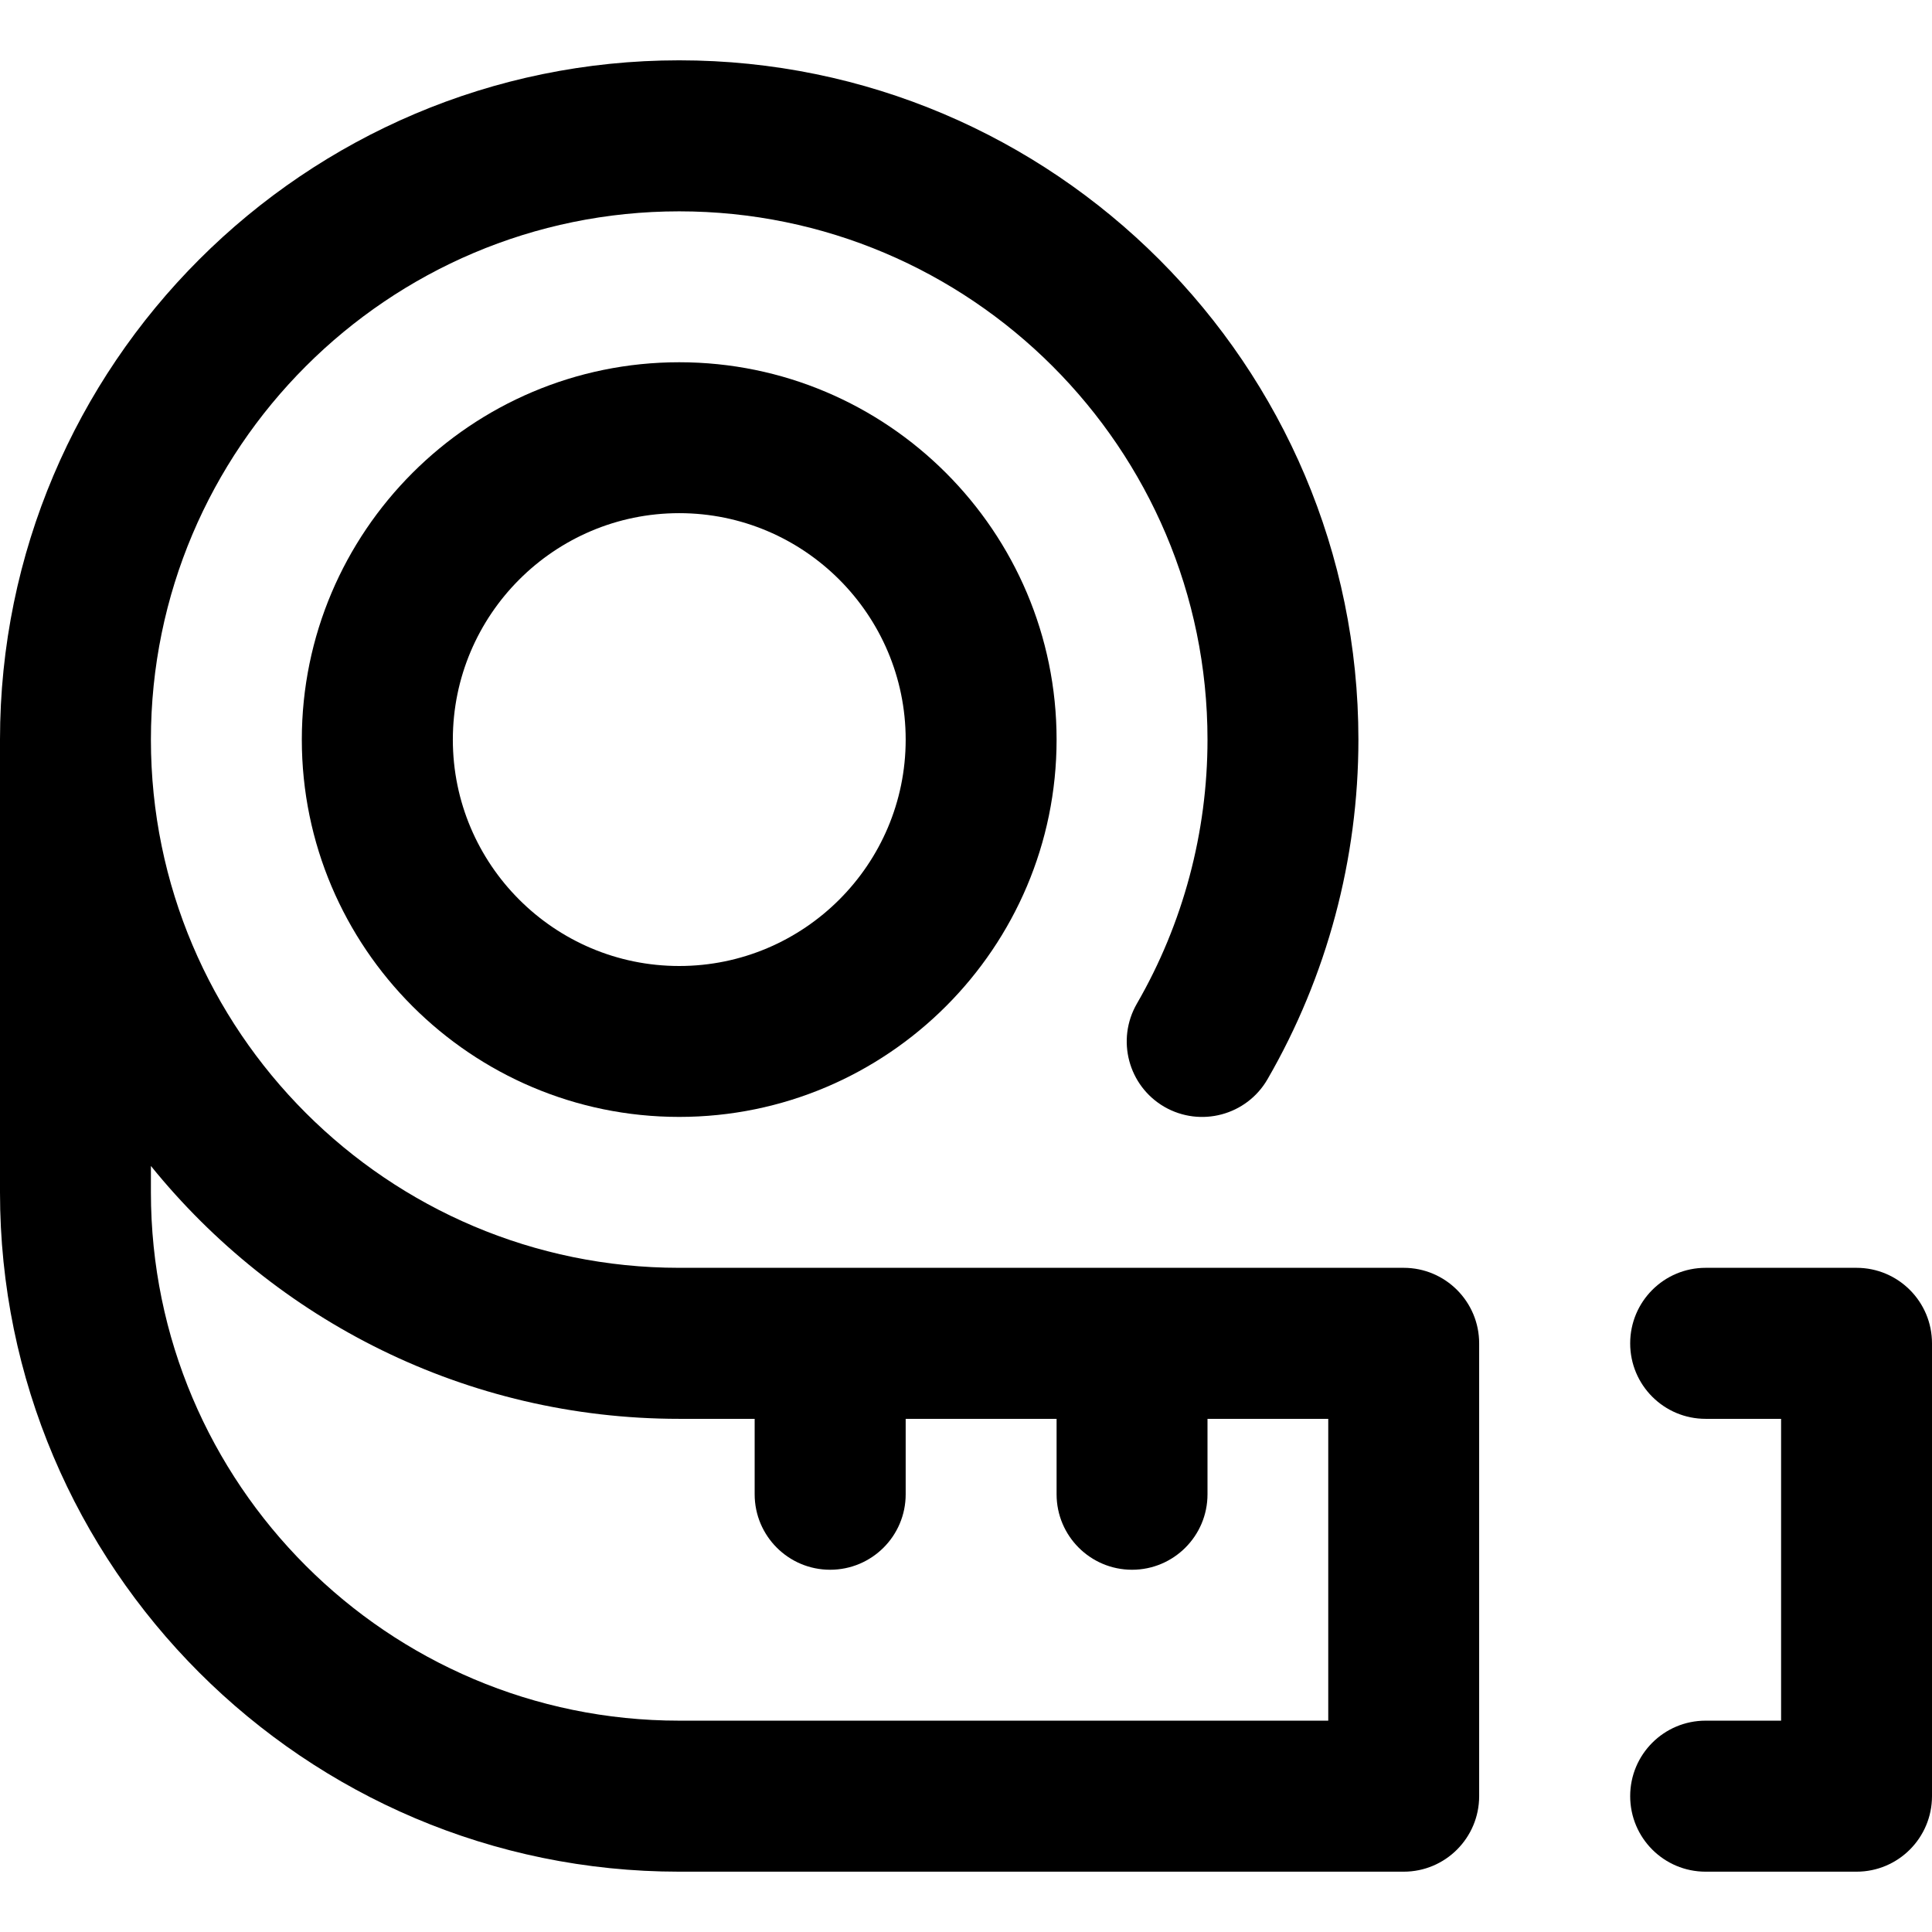
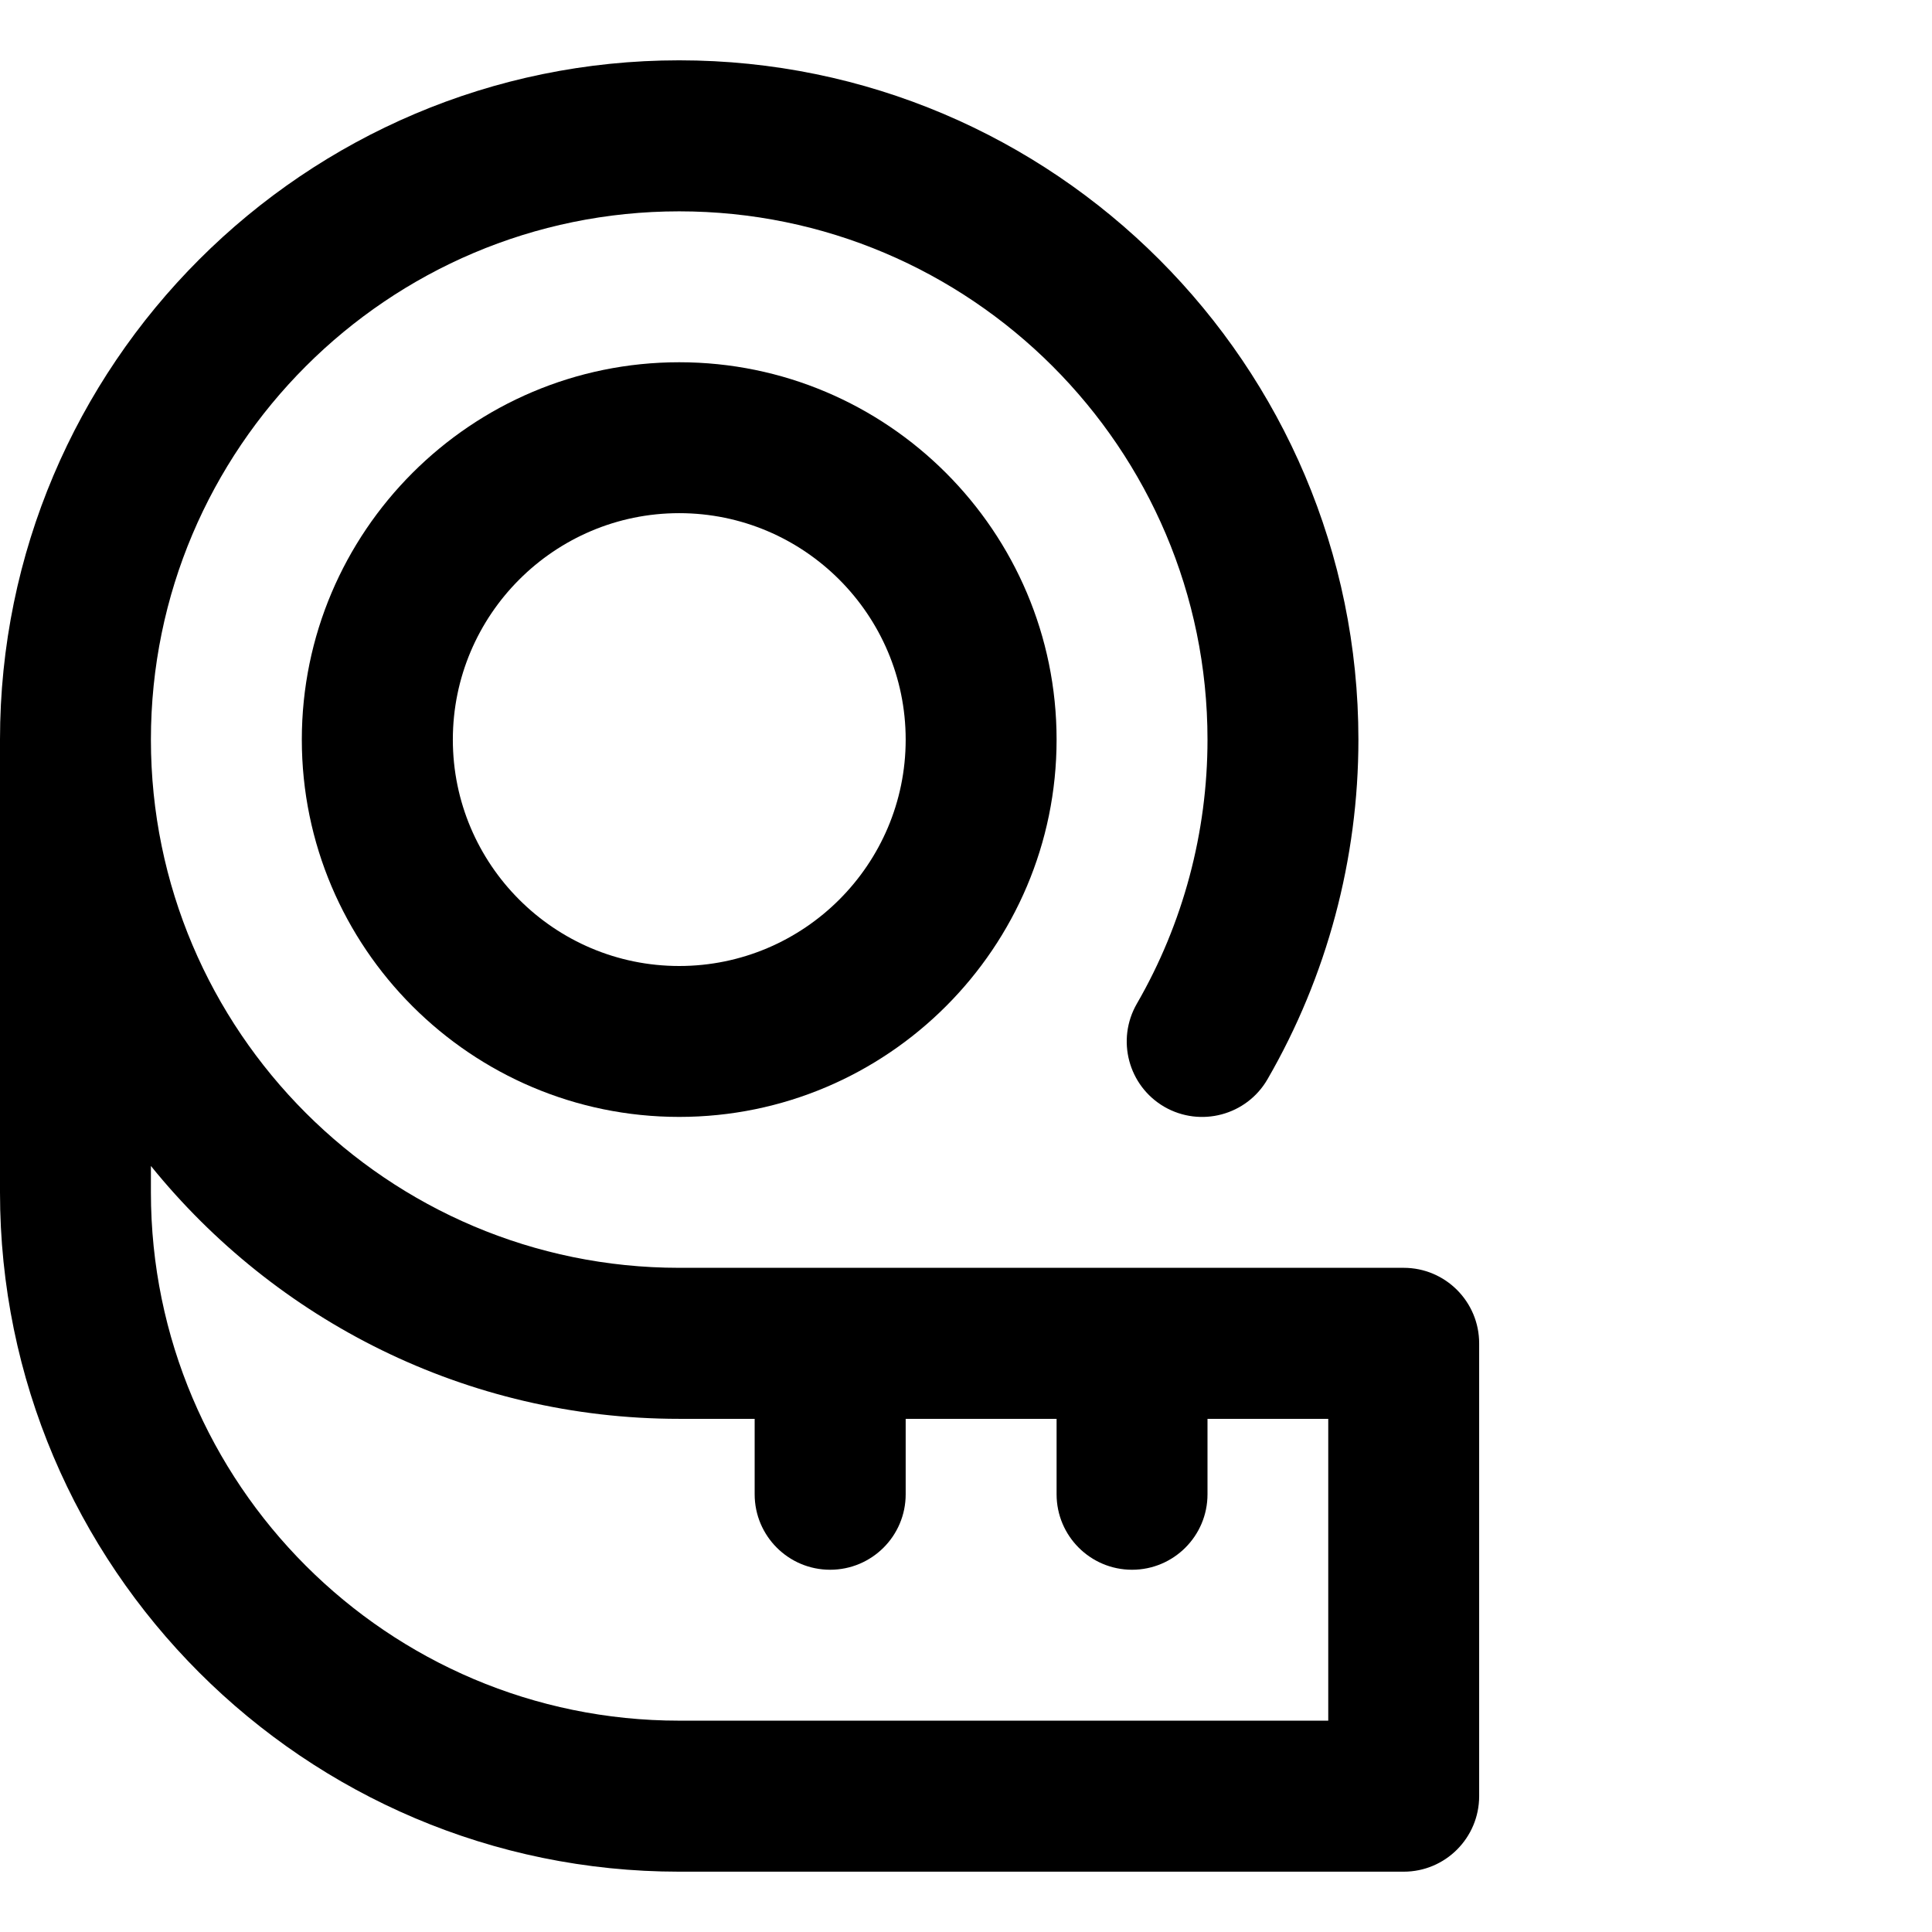
<svg xmlns="http://www.w3.org/2000/svg" width="18" height="18" viewBox="0 0 18 18" fill="none">
  <g clip-path="url(#clip0_1843_7576)">
-     <path d="M17.297 17.438H15.891C15.502 17.438 15.188 17.123 15.188 16.734C15.188 16.346 15.502 16.031 15.891 16.031H16.594V13.219H15.891C15.502 13.219 15.188 12.904 15.188 12.516C15.188 12.127 15.502 11.812 15.891 11.812H17.297C17.685 11.812 18 12.127 18 12.516V16.734C18 17.123 17.685 17.438 17.297 17.438Z" fill="black" />
    <path d="M13.078 11.812H6.328C3.614 11.812 1.406 9.605 1.406 6.891C1.406 4.177 3.614 1.969 6.328 1.969C9.042 1.969 11.25 4.177 11.25 6.891C11.25 7.756 11.022 8.607 10.592 9.351C10.398 9.687 10.512 10.117 10.848 10.312C11.185 10.506 11.615 10.391 11.809 10.055C12.363 9.097 12.656 8.003 12.656 6.891C12.656 3.401 9.817 0.562 6.328 0.562C2.839 0.562 0 3.401 0 6.891V11.109C0 14.599 2.839 17.438 6.328 17.438H13.078C13.466 17.438 13.781 17.123 13.781 16.734V12.516C13.781 12.127 13.466 11.812 13.078 11.812ZM12.375 16.031H6.328C3.614 16.031 1.406 13.823 1.406 11.109V10.863C2.567 12.299 4.342 13.219 6.328 13.219H7.031V13.922C7.031 14.31 7.346 14.625 7.734 14.625C8.123 14.625 8.438 14.31 8.438 13.922V13.219H9.844V13.922C9.844 14.31 10.159 14.625 10.547 14.625C10.935 14.625 11.25 14.31 11.25 13.922V13.219H12.375V16.031Z" fill="black" />
    <path d="M6.328 3.375C4.39 3.375 2.812 4.952 2.812 6.891C2.812 8.829 4.39 10.406 6.328 10.406C8.267 10.406 9.844 8.829 9.844 6.891C9.844 4.952 8.267 3.375 6.328 3.375ZM6.328 9C5.165 9 4.219 8.054 4.219 6.891C4.219 5.728 5.165 4.781 6.328 4.781C7.491 4.781 8.438 5.728 8.438 6.891C8.438 8.054 7.491 9 6.328 9Z" fill="black" />
  </g>
  <defs>
    <clipPath id="clip0_1843_7576">
      <rect width="18" height="18" fill="white" />
    </clipPath>
  </defs>
</svg>